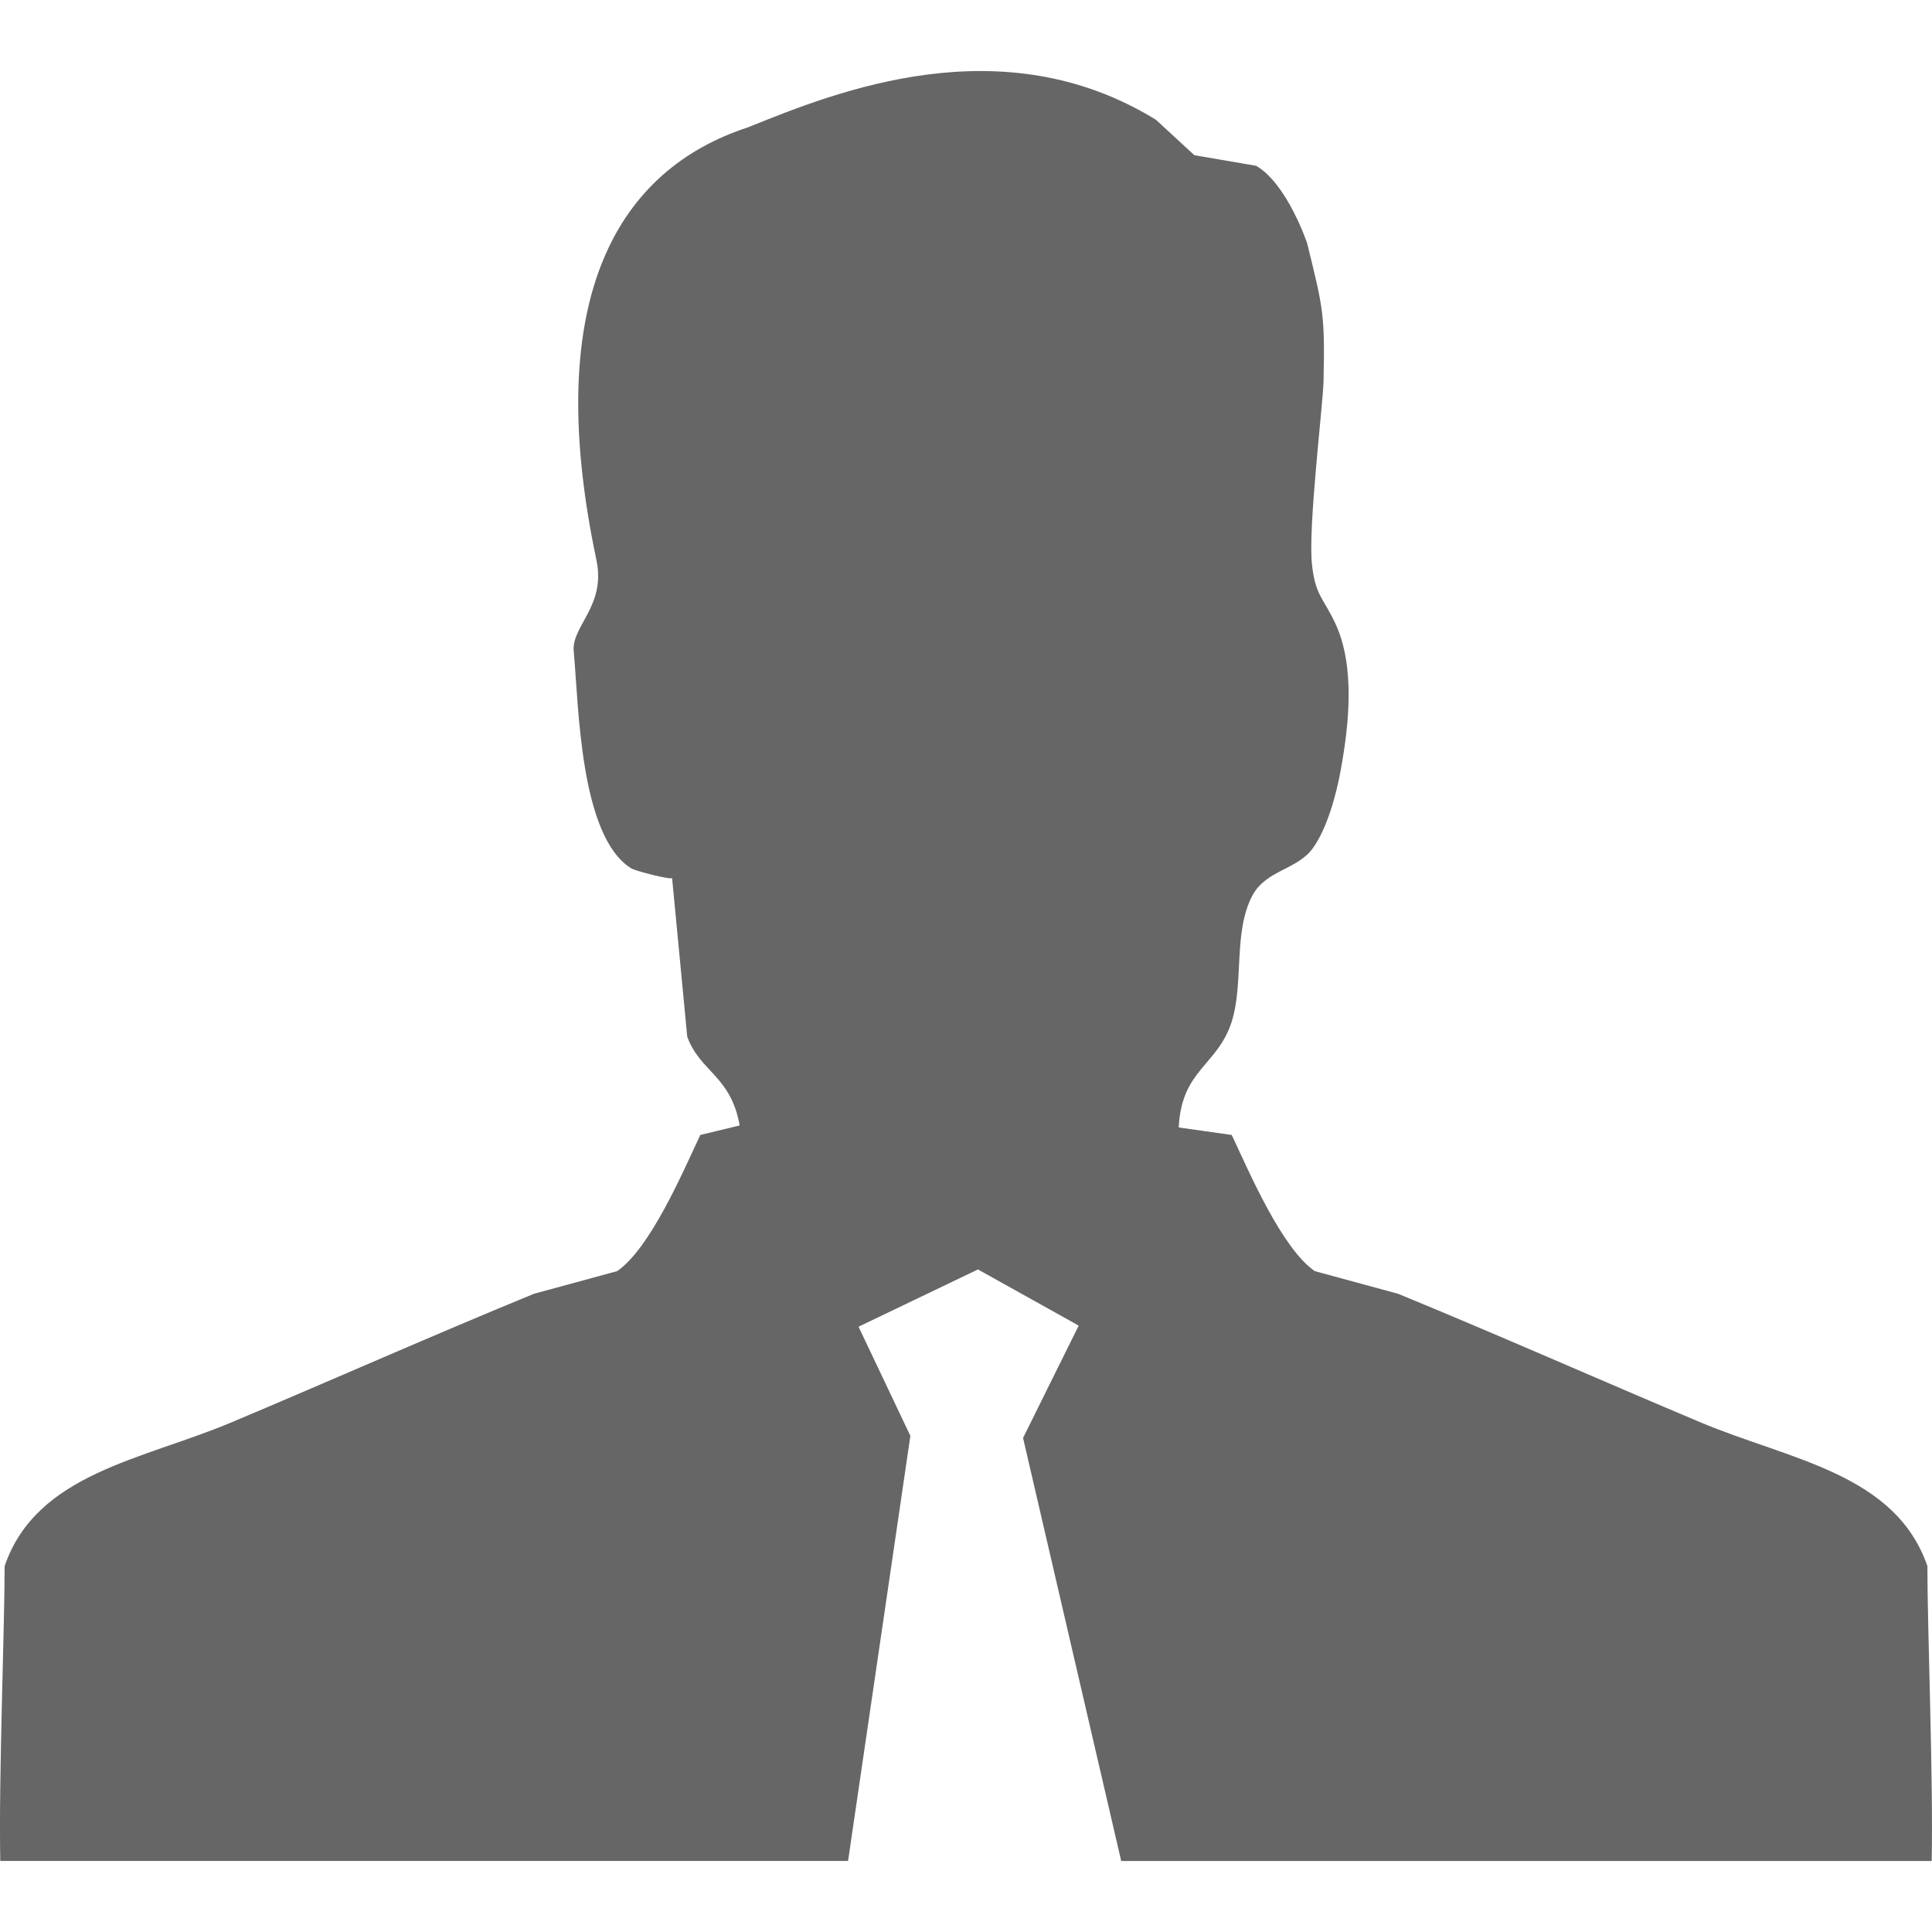
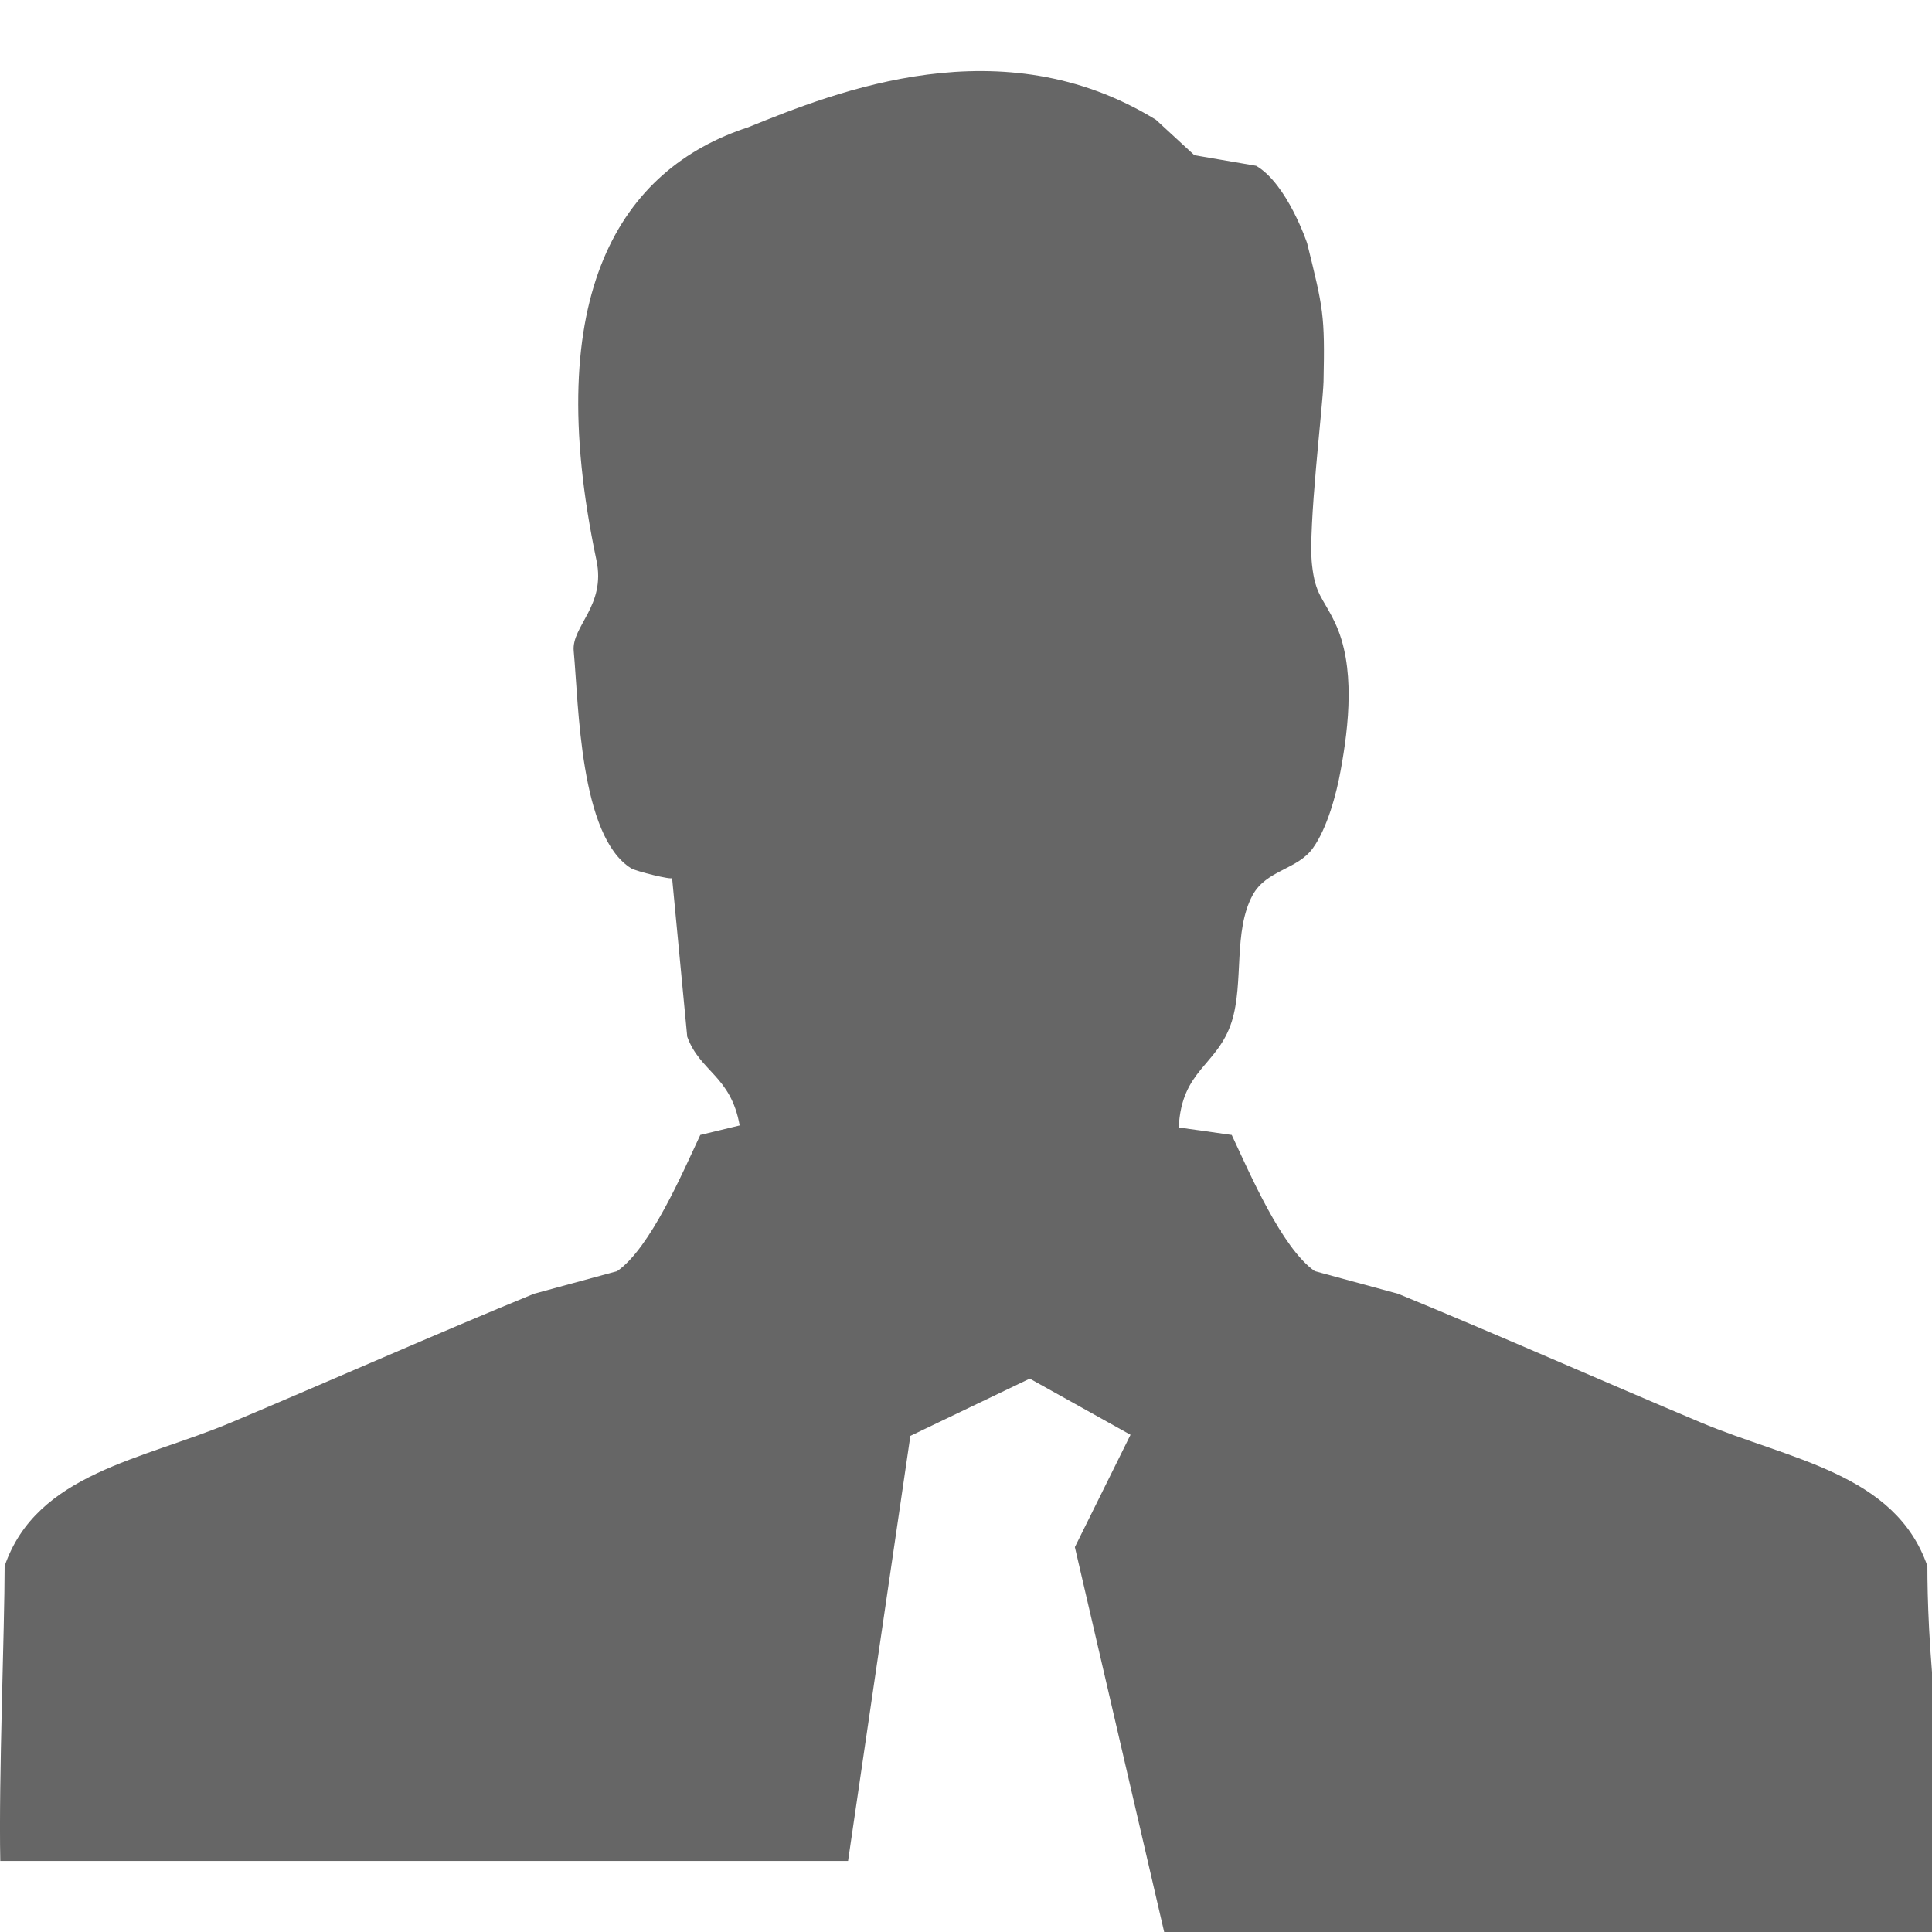
<svg xmlns="http://www.w3.org/2000/svg" version="1.1" id="レイヤー_1" x="0px" y="0px" viewBox="0 0 86.724 80.347" enable-background="new 0 0 86.724 80.347" xml:space="preserve" width="40" height="40">
-   <path fill="#666666" d="M86.517,67.109c-1.443-4.171-6.199-4.771-10.185-6.451c-4.375-1.84-9.217-3.984-13.578-5.772  c-1.24-0.335-2.488-0.677-3.734-1.015c-1.484-1.026-2.934-4.423-3.73-6.113c-0.795-0.109-1.58-0.229-2.379-0.336  c0.127-2.614,1.74-2.758,2.379-4.751c0.553-1.765,0.057-4.053,0.941-5.684c0.621-1.13,2.016-1.136,2.707-2.111  c0.633-0.878,1.053-2.417,1.244-3.493c0.363-1.976,0.674-4.676-0.262-6.632c-0.537-1.123-0.879-1.228-1.027-2.597  c-0.182-1.652,0.48-7.046,0.518-8.206c0.064-3.029-0.01-3.271-0.736-6.219c0,0-0.893-2.666-2.289-3.475l-2.773-0.476L51.89,2.189  c-6.914-4.256-14.332-1.273-18.305,0.335c-5.719,1.862-9.338,7.466-6.811,19.436c0.434,2.048-1.125,2.96-1.021,4.076  c0.226,2.44,0.271,8.306,2.574,9.75c0.215,0.135,1.85,0.54,1.842,0.435c0.225,2.374,0.451,4.751,0.68,7.126  c0.576,1.583,1.957,1.751,2.354,3.984l-1.768,0.427c-0.793,1.691-2.248,5.087-3.732,6.113c-1.246,0.338-2.492,0.68-3.731,1.015  c-4.367,1.788-9.207,3.933-13.58,5.772c-3.984,1.681-8.752,2.28-10.184,6.451c0,2.837-0.271,9.523-0.195,13.238h38.055l2.797-19.081  l-2.326-4.901l5.359-2.57l4.523,2.521l-2.498,5.042l4.406,18.99h36.381C86.785,76.632,86.517,69.945,86.517,67.109z" />
+   <path fill="#666666" d="M86.517,67.109c-1.443-4.171-6.199-4.771-10.185-6.451c-4.375-1.84-9.217-3.984-13.578-5.772  c-1.24-0.335-2.488-0.677-3.734-1.015c-1.484-1.026-2.934-4.423-3.73-6.113c-0.795-0.109-1.58-0.229-2.379-0.336  c0.127-2.614,1.74-2.758,2.379-4.751c0.553-1.765,0.057-4.053,0.941-5.684c0.621-1.13,2.016-1.136,2.707-2.111  c0.633-0.878,1.053-2.417,1.244-3.493c0.363-1.976,0.674-4.676-0.262-6.632c-0.537-1.123-0.879-1.228-1.027-2.597  c-0.182-1.652,0.48-7.046,0.518-8.206c0.064-3.029-0.01-3.271-0.736-6.219c0,0-0.893-2.666-2.289-3.475l-2.773-0.476L51.89,2.189  c-6.914-4.256-14.332-1.273-18.305,0.335c-5.719,1.862-9.338,7.466-6.811,19.436c0.434,2.048-1.125,2.96-1.021,4.076  c0.226,2.44,0.271,8.306,2.574,9.75c0.215,0.135,1.85,0.54,1.842,0.435c0.225,2.374,0.451,4.751,0.68,7.126  c0.576,1.583,1.957,1.751,2.354,3.984l-1.768,0.427c-0.793,1.691-2.248,5.087-3.732,6.113c-1.246,0.338-2.492,0.68-3.731,1.015  c-4.367,1.788-9.207,3.933-13.58,5.772c-3.984,1.681-8.752,2.28-10.184,6.451c0,2.837-0.271,9.523-0.195,13.238h38.055l2.797-19.081  l5.359-2.57l4.523,2.521l-2.498,5.042l4.406,18.99h36.381C86.785,76.632,86.517,69.945,86.517,67.109z" />
</svg>